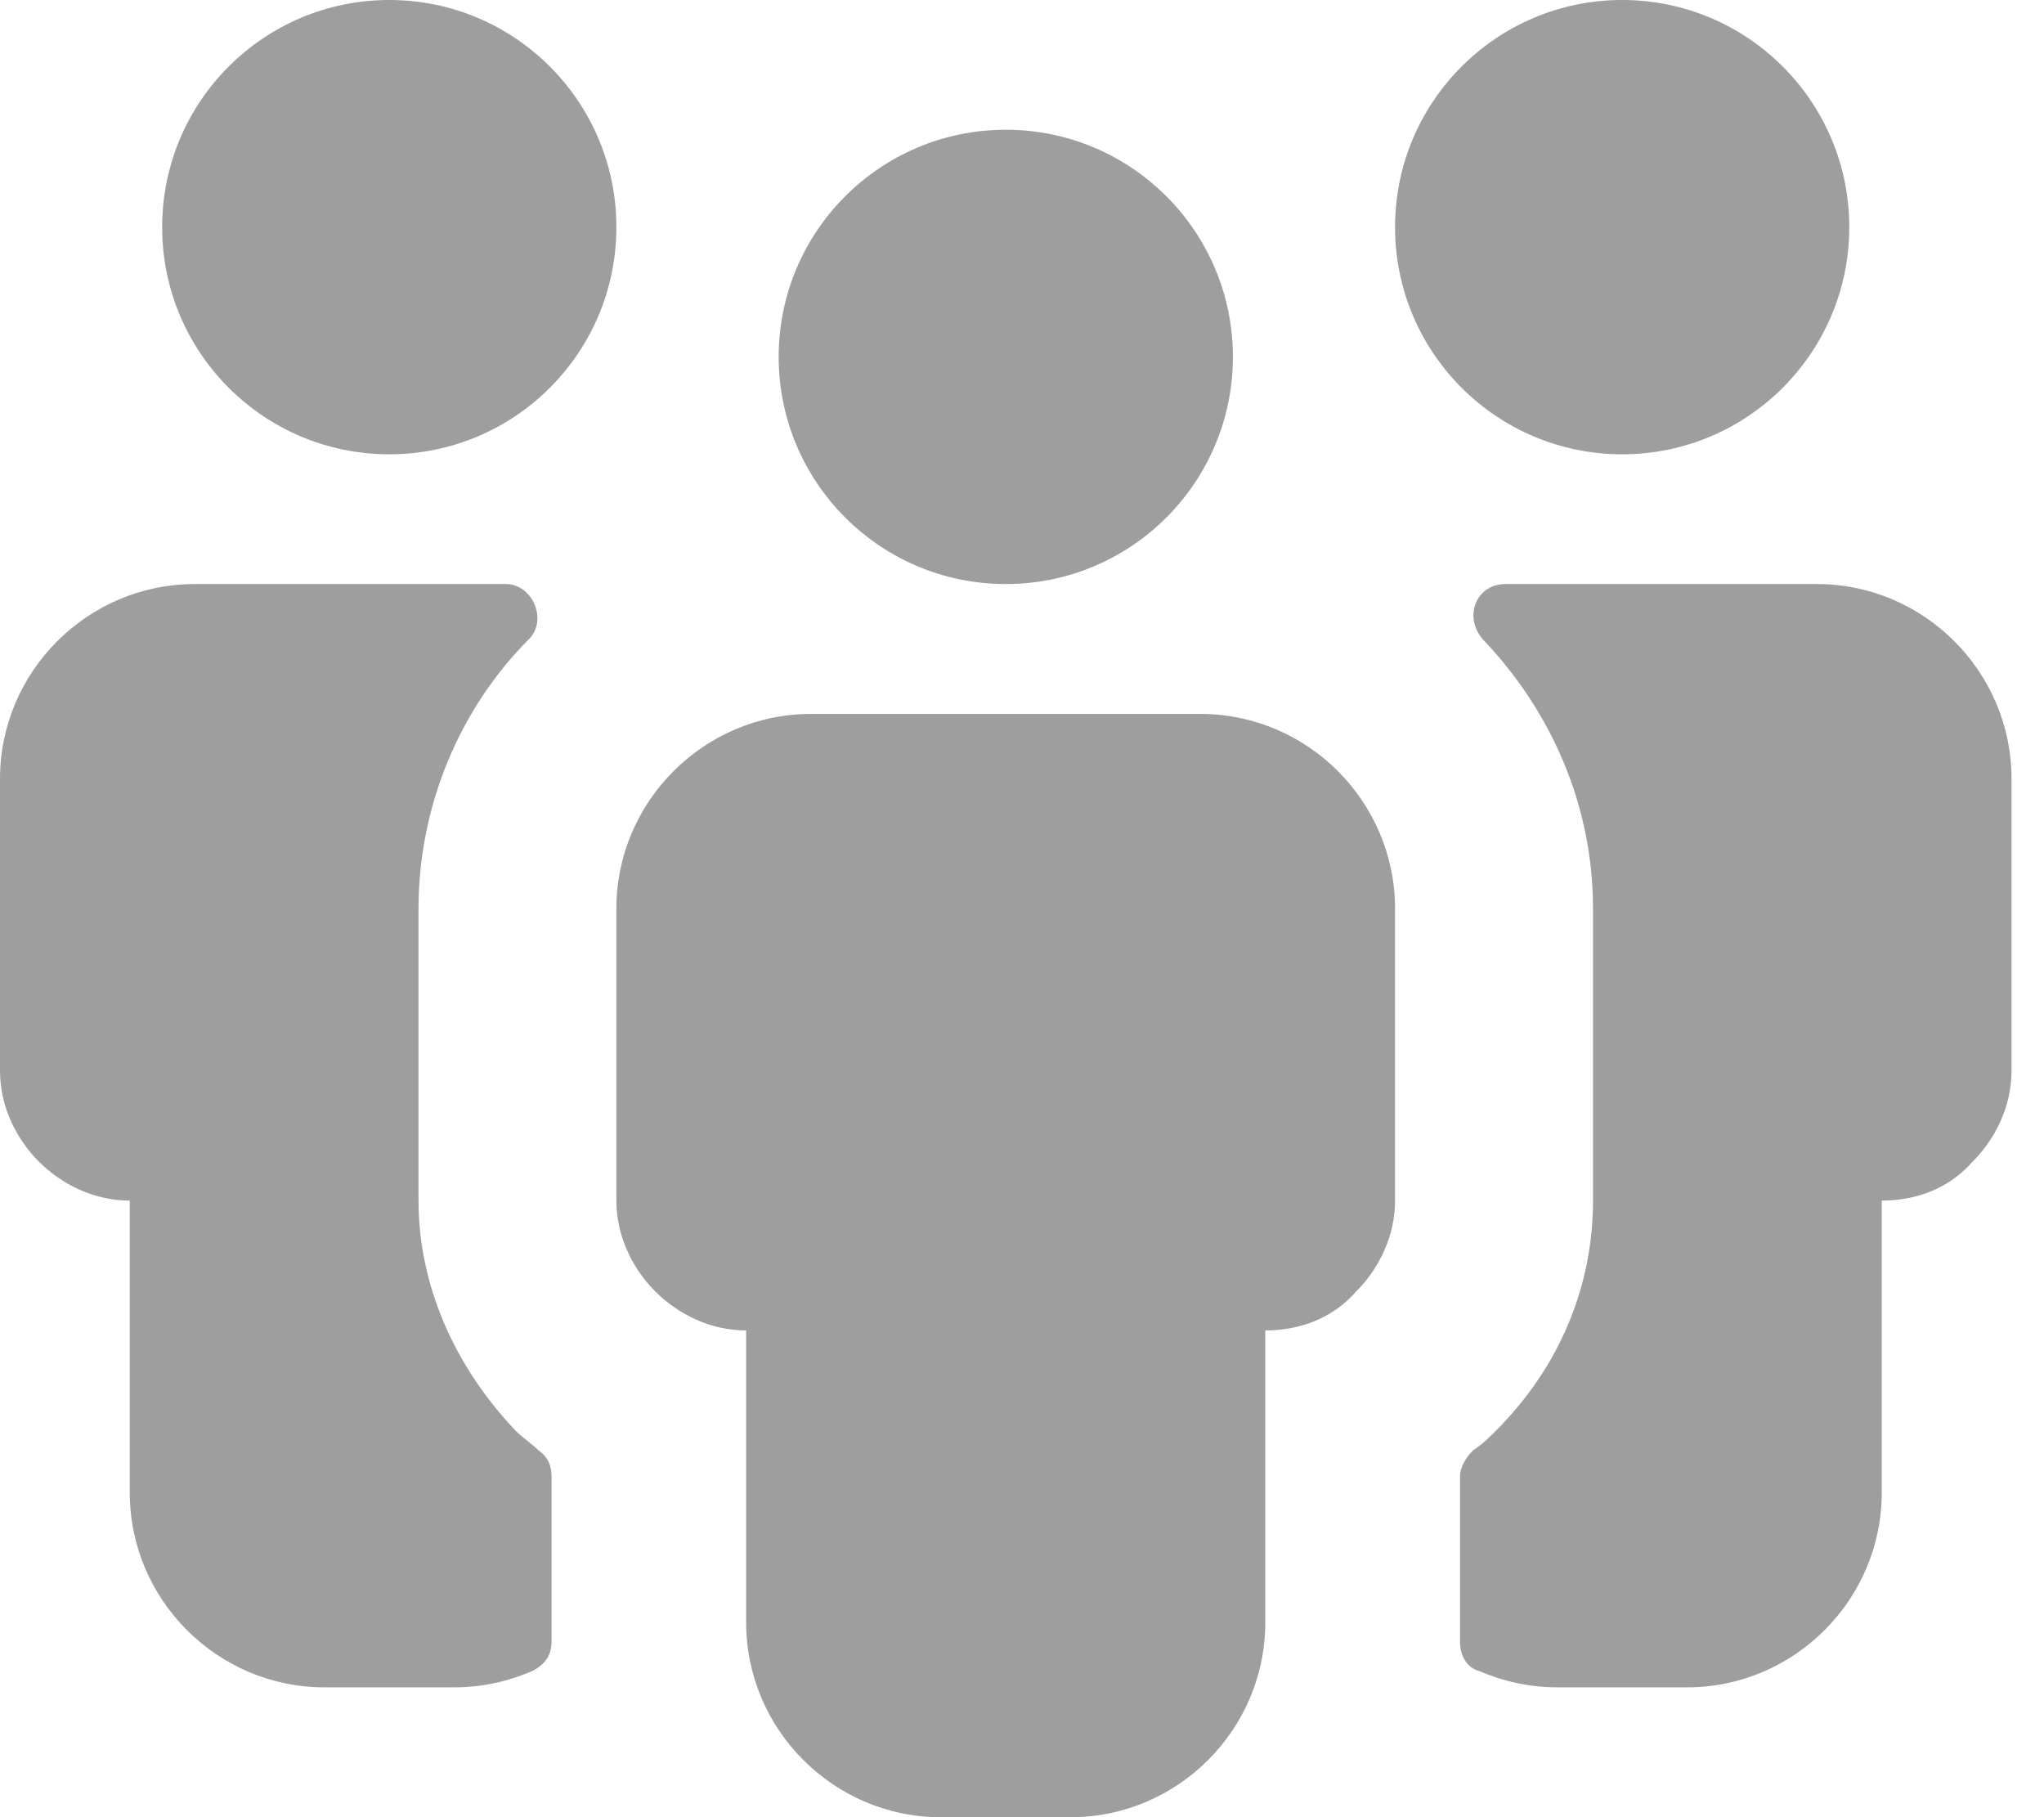
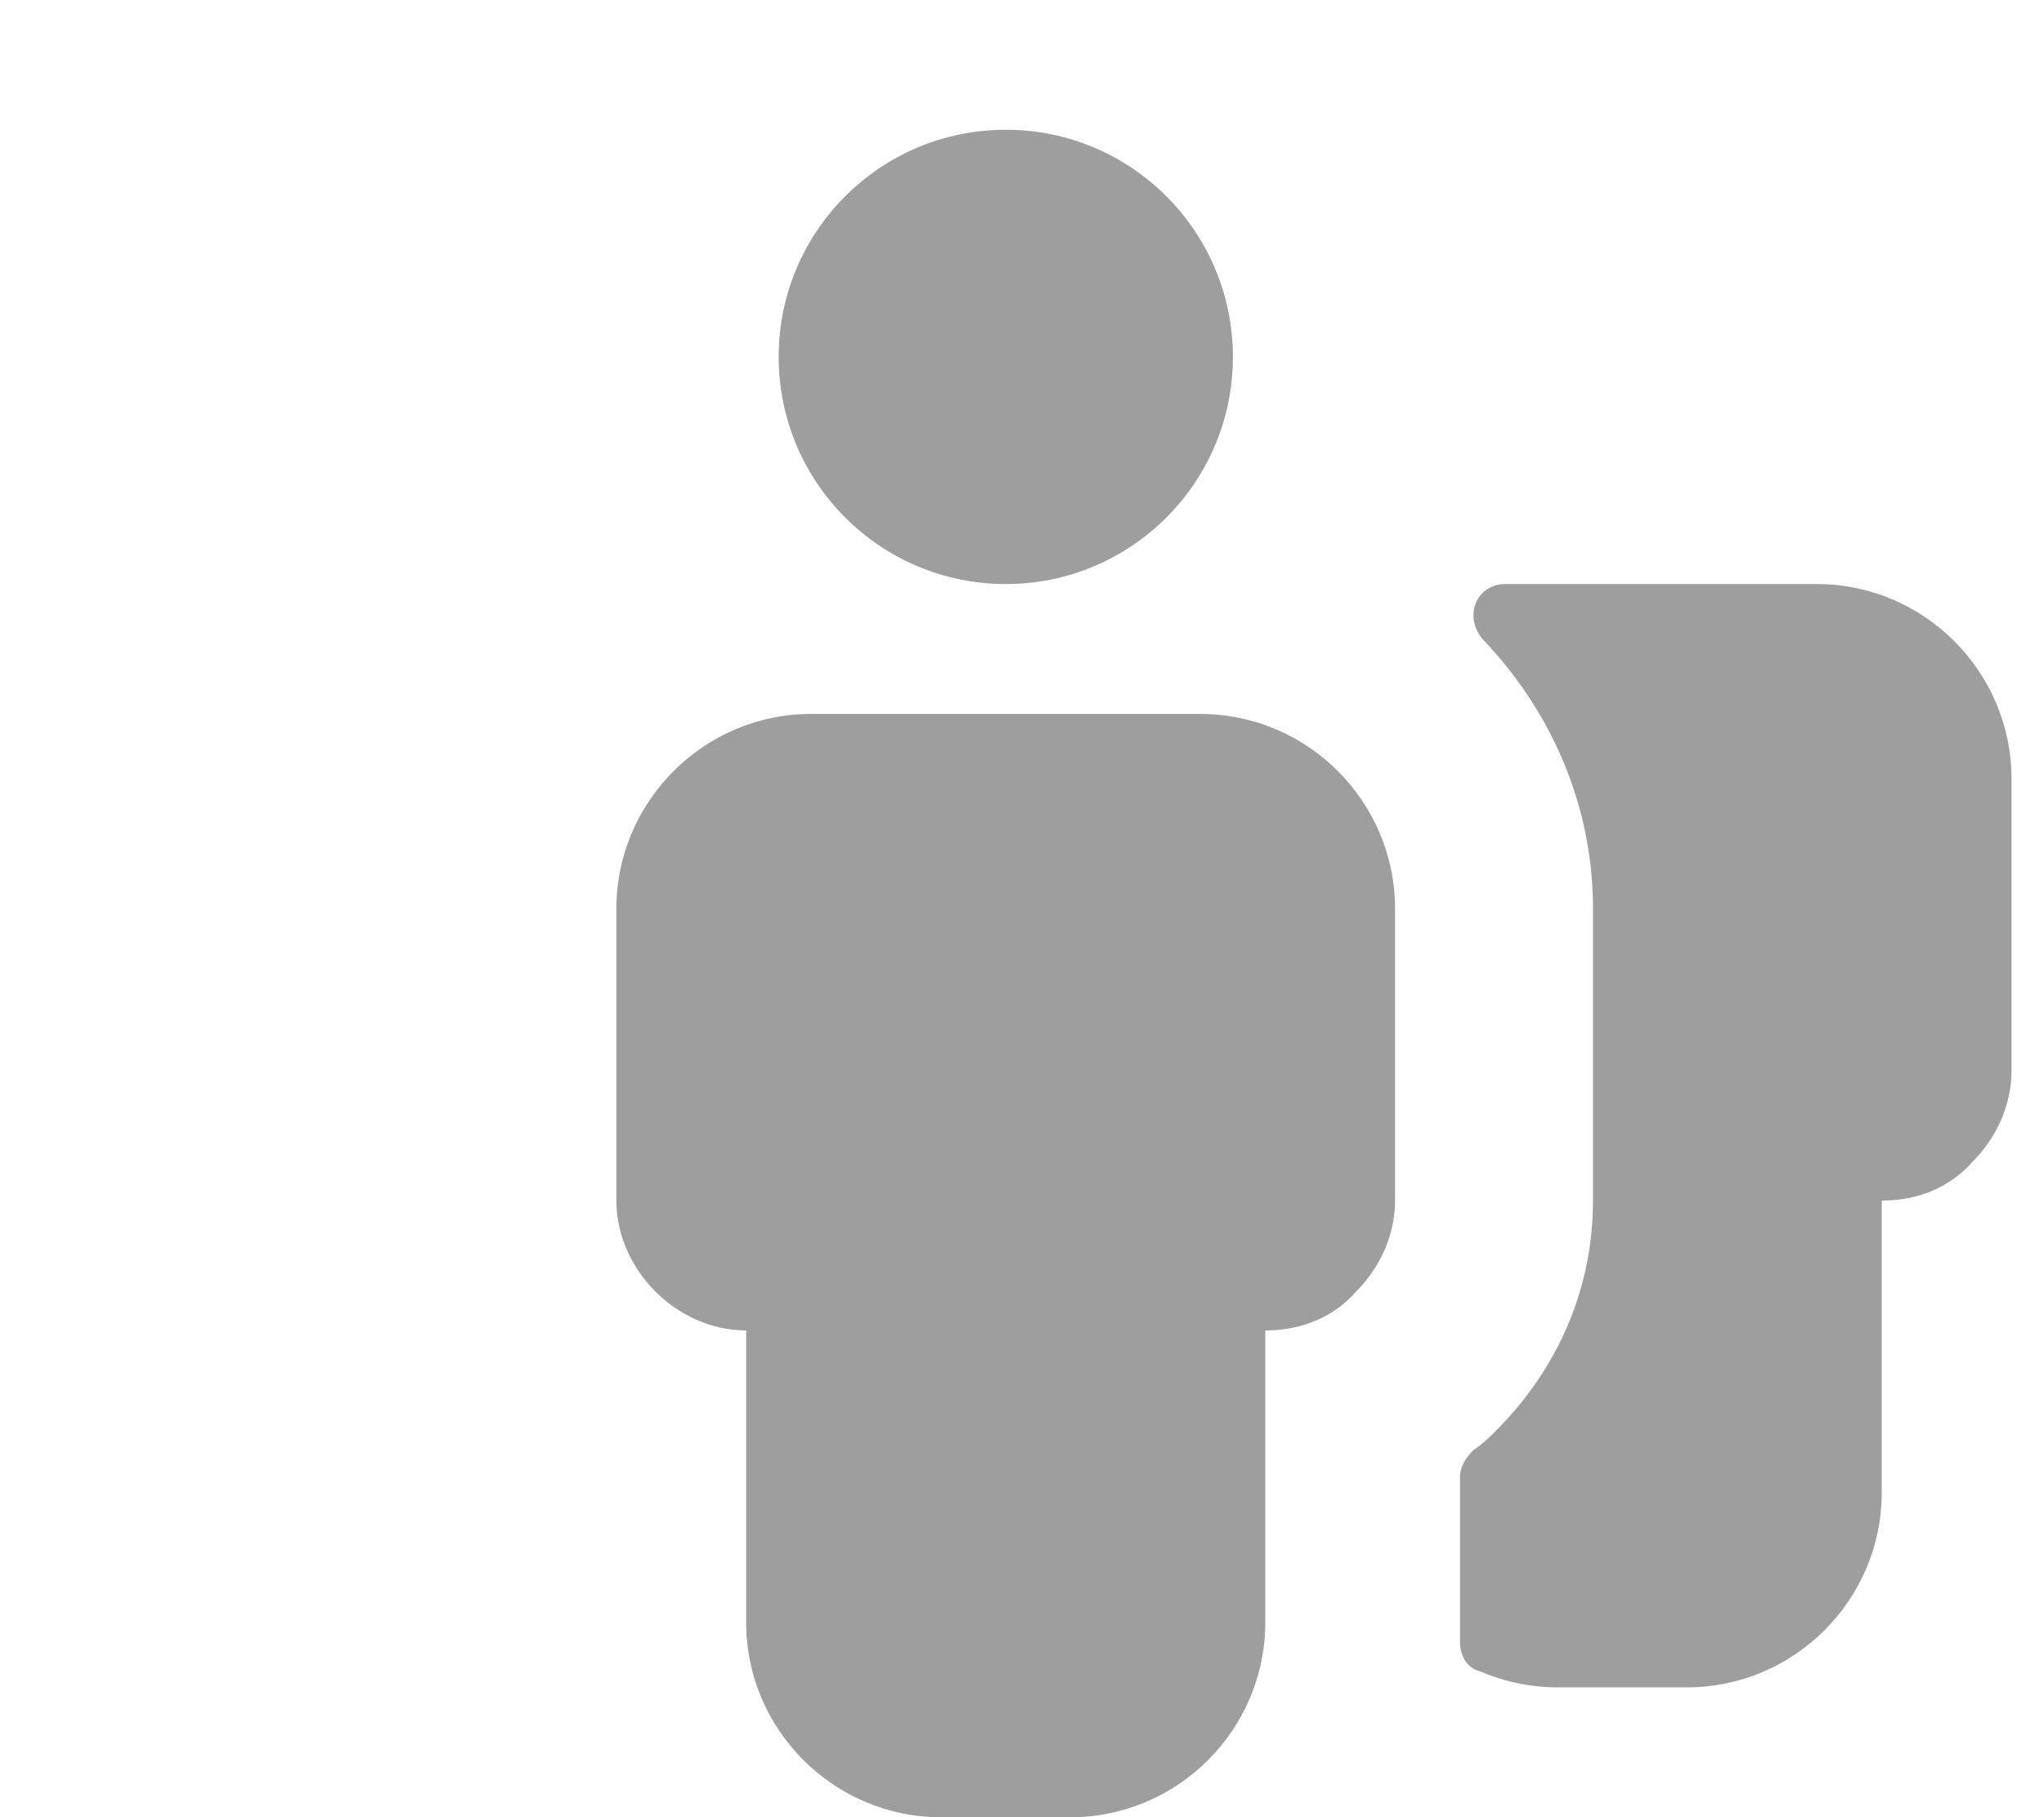
<svg xmlns="http://www.w3.org/2000/svg" width="45" height="40" viewBox="0 0 45 40" fill="none">
  <path d="M26.427 15.715H22.142H17.856C15.499 15.715 13.57 17.643 13.57 20.001V26.429C13.57 27.215 13.928 27.929 14.428 28.429C14.928 28.929 15.642 29.286 16.427 29.286V35.715C16.427 38.072 18.356 40.001 20.713 40.001H22.142H23.57C25.927 40.001 27.856 38.072 27.856 35.715V29.286C28.642 29.286 29.356 29.001 29.856 28.429C30.356 27.929 30.713 27.215 30.713 26.429V20.001C30.713 17.643 28.785 15.715 26.427 15.715Z" fill="#9E9E9E" />
  <path d="M22.143 12.856C24.904 12.856 27.143 10.618 27.143 7.856C27.143 5.095 24.904 2.856 22.143 2.856C19.381 2.856 17.143 5.095 17.143 7.856C17.143 10.618 19.381 12.856 22.143 12.856Z" fill="#9E9E9E" />
-   <path d="M11.857 31.928C11.714 31.785 11.5 31.642 11.357 31.499C10 30.071 9.214 28.285 9.214 26.428V19.999C9.214 17.714 10.143 15.571 11.643 14.071C12.071 13.642 11.714 12.856 11.143 12.856C9.929 12.856 8.571 12.856 8.571 12.856H4.286C1.929 12.856 0 14.785 0 17.142V23.571C0 24.356 0.357 25.071 0.857 25.571C1.357 26.071 2.071 26.428 2.857 26.428V32.856C2.857 35.214 4.786 37.142 7.143 37.142H8.571H10C10.643 37.142 11.214 36.999 11.714 36.785C12 36.642 12.143 36.428 12.143 36.142C12.143 35.285 12.143 33.285 12.143 32.499C12.143 32.285 12.071 32.071 11.857 31.928Z" fill="#9E9E9E" />
-   <path d="M8.57 10C11.332 10 13.57 7.761 13.57 5C13.57 2.239 11.332 0 8.57 0C5.809 0 3.57 2.239 3.57 5C3.57 7.761 5.809 10 8.57 10Z" fill="#9E9E9E" />
  <path d="M40 12.856H35.714C35.714 12.856 34.357 12.856 33.143 12.856C32.5 12.856 32.214 13.571 32.643 14.071C34.143 15.642 35.071 17.714 35.071 19.999V26.428C35.071 28.285 34.357 30.071 32.928 31.499C32.785 31.642 32.643 31.785 32.428 31.928C32.285 32.071 32.143 32.285 32.143 32.499C32.143 33.285 32.143 35.214 32.143 36.142C32.143 36.428 32.285 36.714 32.571 36.785C33.071 36.999 33.643 37.142 34.285 37.142H35.714H37.143C39.5 37.142 41.428 35.214 41.428 32.856V26.428C42.214 26.428 42.928 26.142 43.428 25.571C43.928 25.071 44.285 24.356 44.285 23.571V17.142C44.285 14.785 42.357 12.856 40 12.856Z" fill="#9E9E9E" />
-   <path d="M35.713 10C38.474 10 40.713 7.761 40.713 5C40.713 2.239 38.474 0 35.713 0C32.952 0 30.713 2.239 30.713 5C30.713 7.761 32.952 10 35.713 10Z" fill="#9E9E9E" />
</svg>